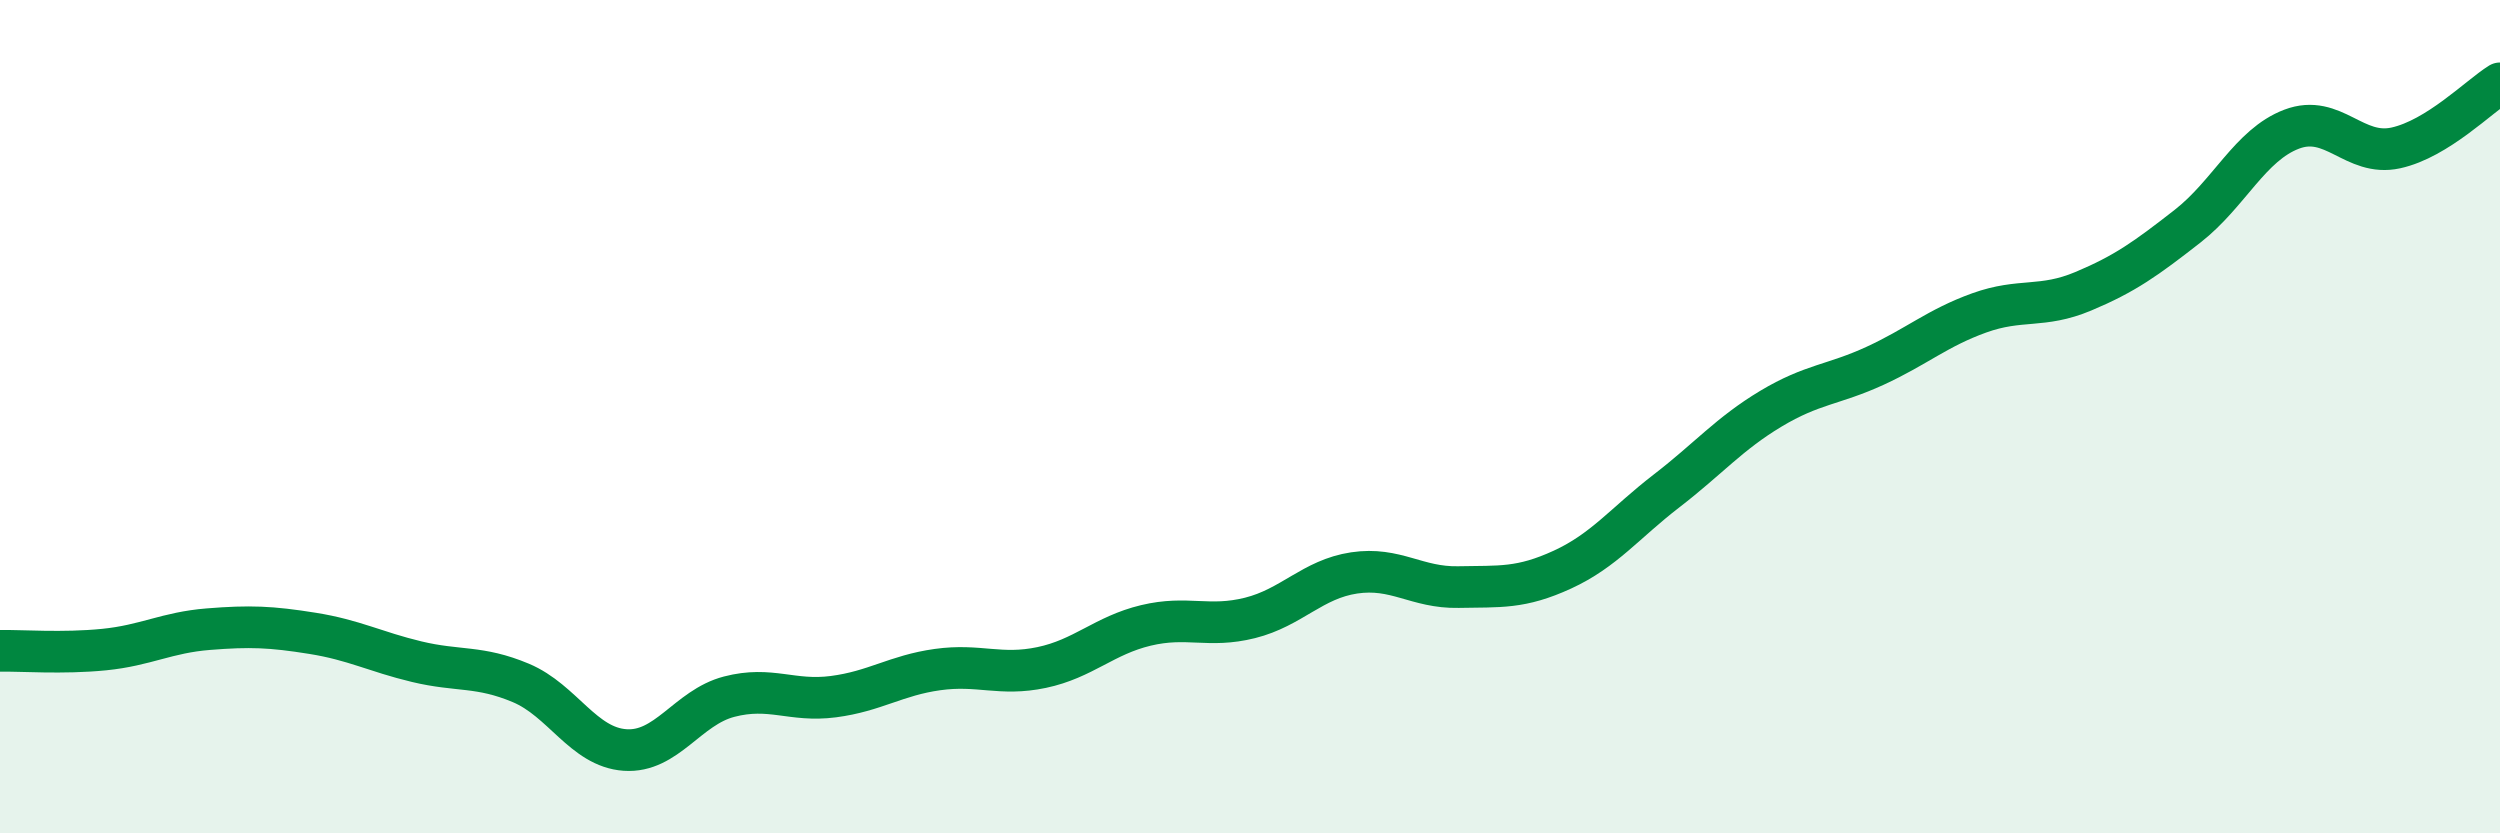
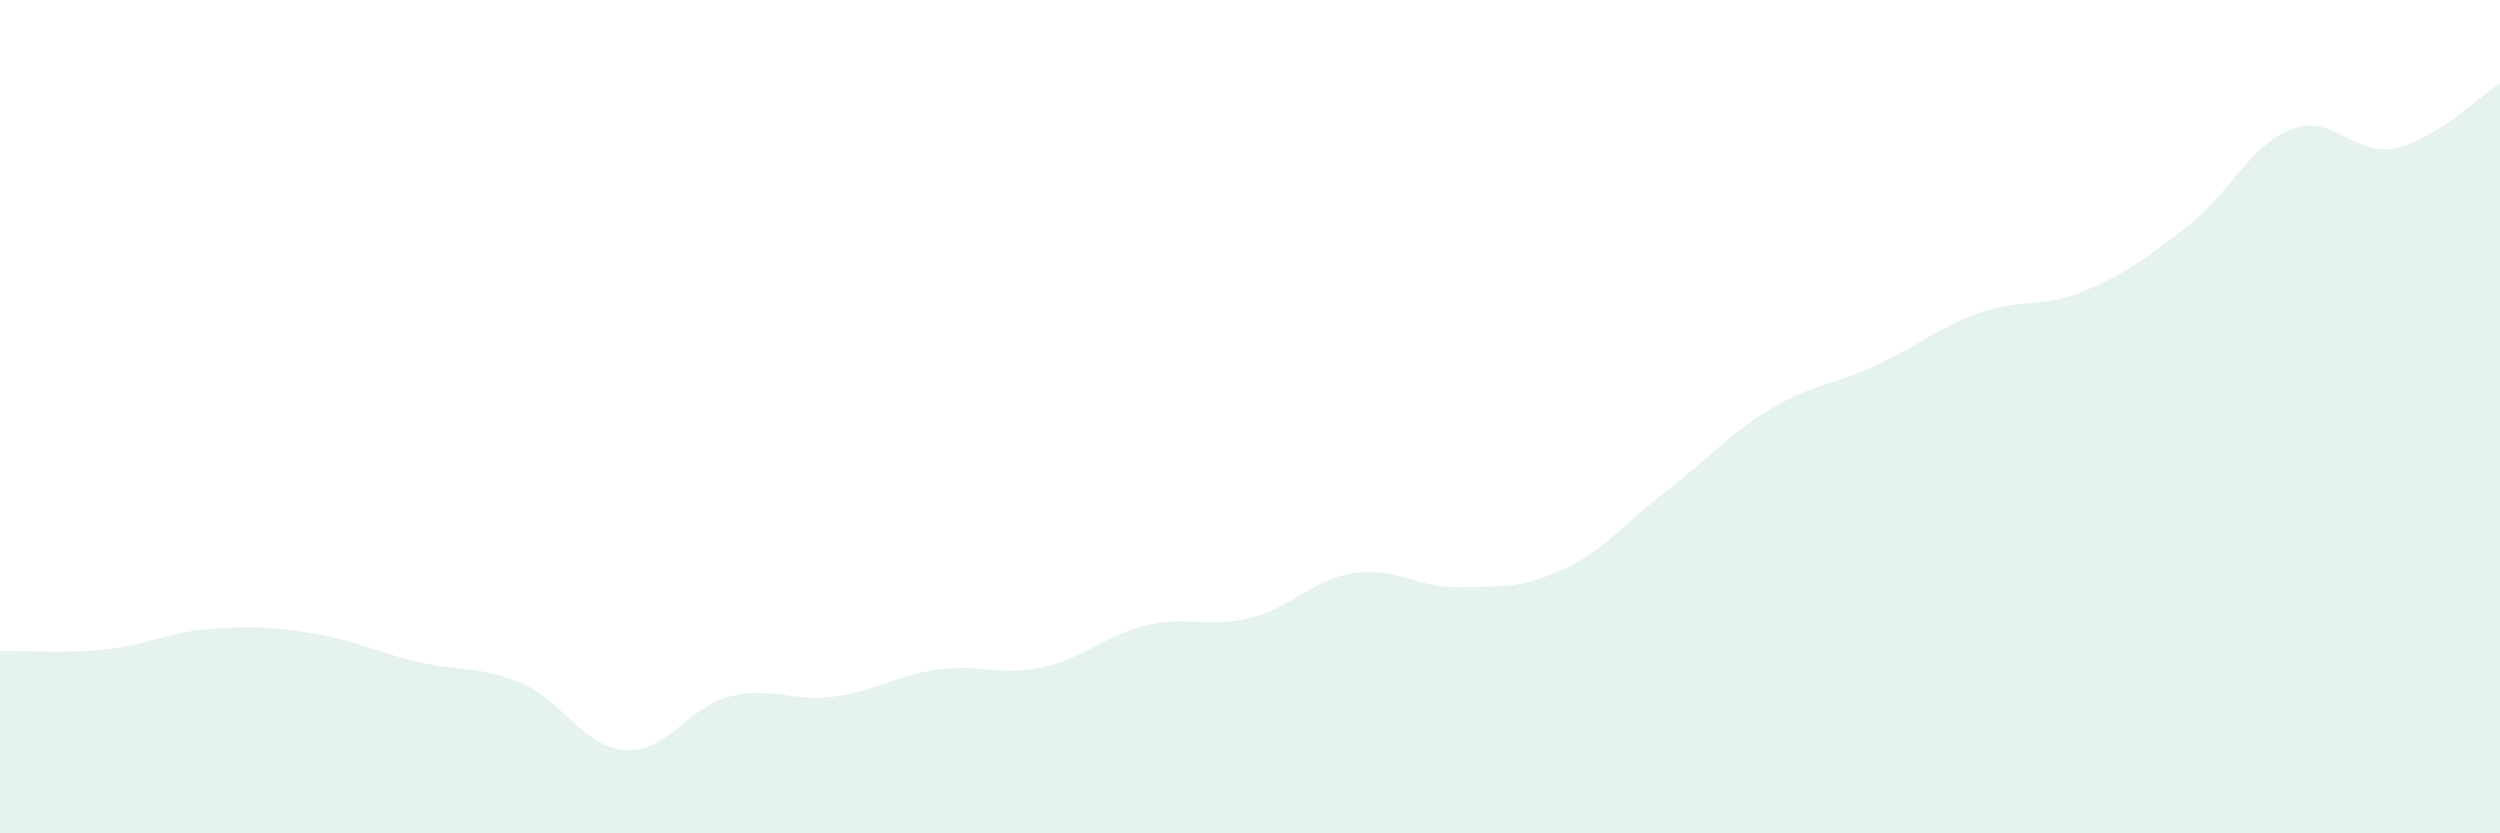
<svg xmlns="http://www.w3.org/2000/svg" width="60" height="20" viewBox="0 0 60 20">
  <path d="M 0,15.62 C 0.5,15.61 1.5,15.69 2.5,15.59 C 3.5,15.49 4,15.18 5,15.1 C 6,15.02 6.5,15.04 7.5,15.2 C 8.5,15.36 9,15.64 10,15.88 C 11,16.12 11.5,15.97 12.5,16.39 C 13.5,16.81 14,17.93 15,18 C 16,18.07 16.5,16.98 17.5,16.72 C 18.5,16.46 19,16.85 20,16.72 C 21,16.59 21.5,16.21 22.5,16.07 C 23.5,15.93 24,16.23 25,16.02 C 26,15.81 26.5,15.25 27.5,15.01 C 28.5,14.77 29,15.08 30,14.83 C 31,14.58 31.5,13.9 32.5,13.75 C 33.5,13.6 34,14.11 35,14.09 C 36,14.07 36.5,14.13 37.5,13.67 C 38.5,13.21 39,12.55 40,11.78 C 41,11.01 41.5,10.41 42.5,9.81 C 43.5,9.21 44,9.24 45,8.78 C 46,8.32 46.5,7.87 47.5,7.51 C 48.5,7.15 49,7.41 50,6.99 C 51,6.57 51.5,6.21 52.5,5.43 C 53.5,4.65 54,3.48 55,3.1 C 56,2.72 56.5,3.77 57.5,3.55 C 58.5,3.33 59.5,2.31 60,2L60 20L0 20Z" fill="#008740" opacity="0.1" stroke-linecap="round" stroke-linejoin="round" />
-   <path d="M 0,15.62 C 0.5,15.61 1.5,15.69 2.5,15.59 C 3.5,15.49 4,15.18 5,15.1 C 6,15.02 6.5,15.04 7.5,15.2 C 8.5,15.36 9,15.64 10,15.88 C 11,16.12 11.5,15.97 12.5,16.39 C 13.5,16.81 14,17.93 15,18 C 16,18.07 16.5,16.98 17.5,16.72 C 18.5,16.46 19,16.85 20,16.72 C 21,16.59 21.5,16.21 22.5,16.07 C 23.5,15.93 24,16.23 25,16.02 C 26,15.81 26.5,15.25 27.5,15.01 C 28.5,14.77 29,15.08 30,14.83 C 31,14.58 31.5,13.9 32.5,13.75 C 33.5,13.6 34,14.11 35,14.09 C 36,14.07 36.5,14.13 37.5,13.67 C 38.5,13.21 39,12.55 40,11.78 C 41,11.01 41.5,10.41 42.5,9.81 C 43.5,9.21 44,9.24 45,8.78 C 46,8.32 46.5,7.87 47.5,7.51 C 48.5,7.15 49,7.41 50,6.99 C 51,6.57 51.5,6.21 52.5,5.43 C 53.5,4.65 54,3.48 55,3.1 C 56,2.72 56.5,3.77 57.5,3.55 C 58.5,3.33 59.5,2.31 60,2" stroke="#008740" stroke-width="1" fill="none" stroke-linecap="round" stroke-linejoin="round" />
</svg>